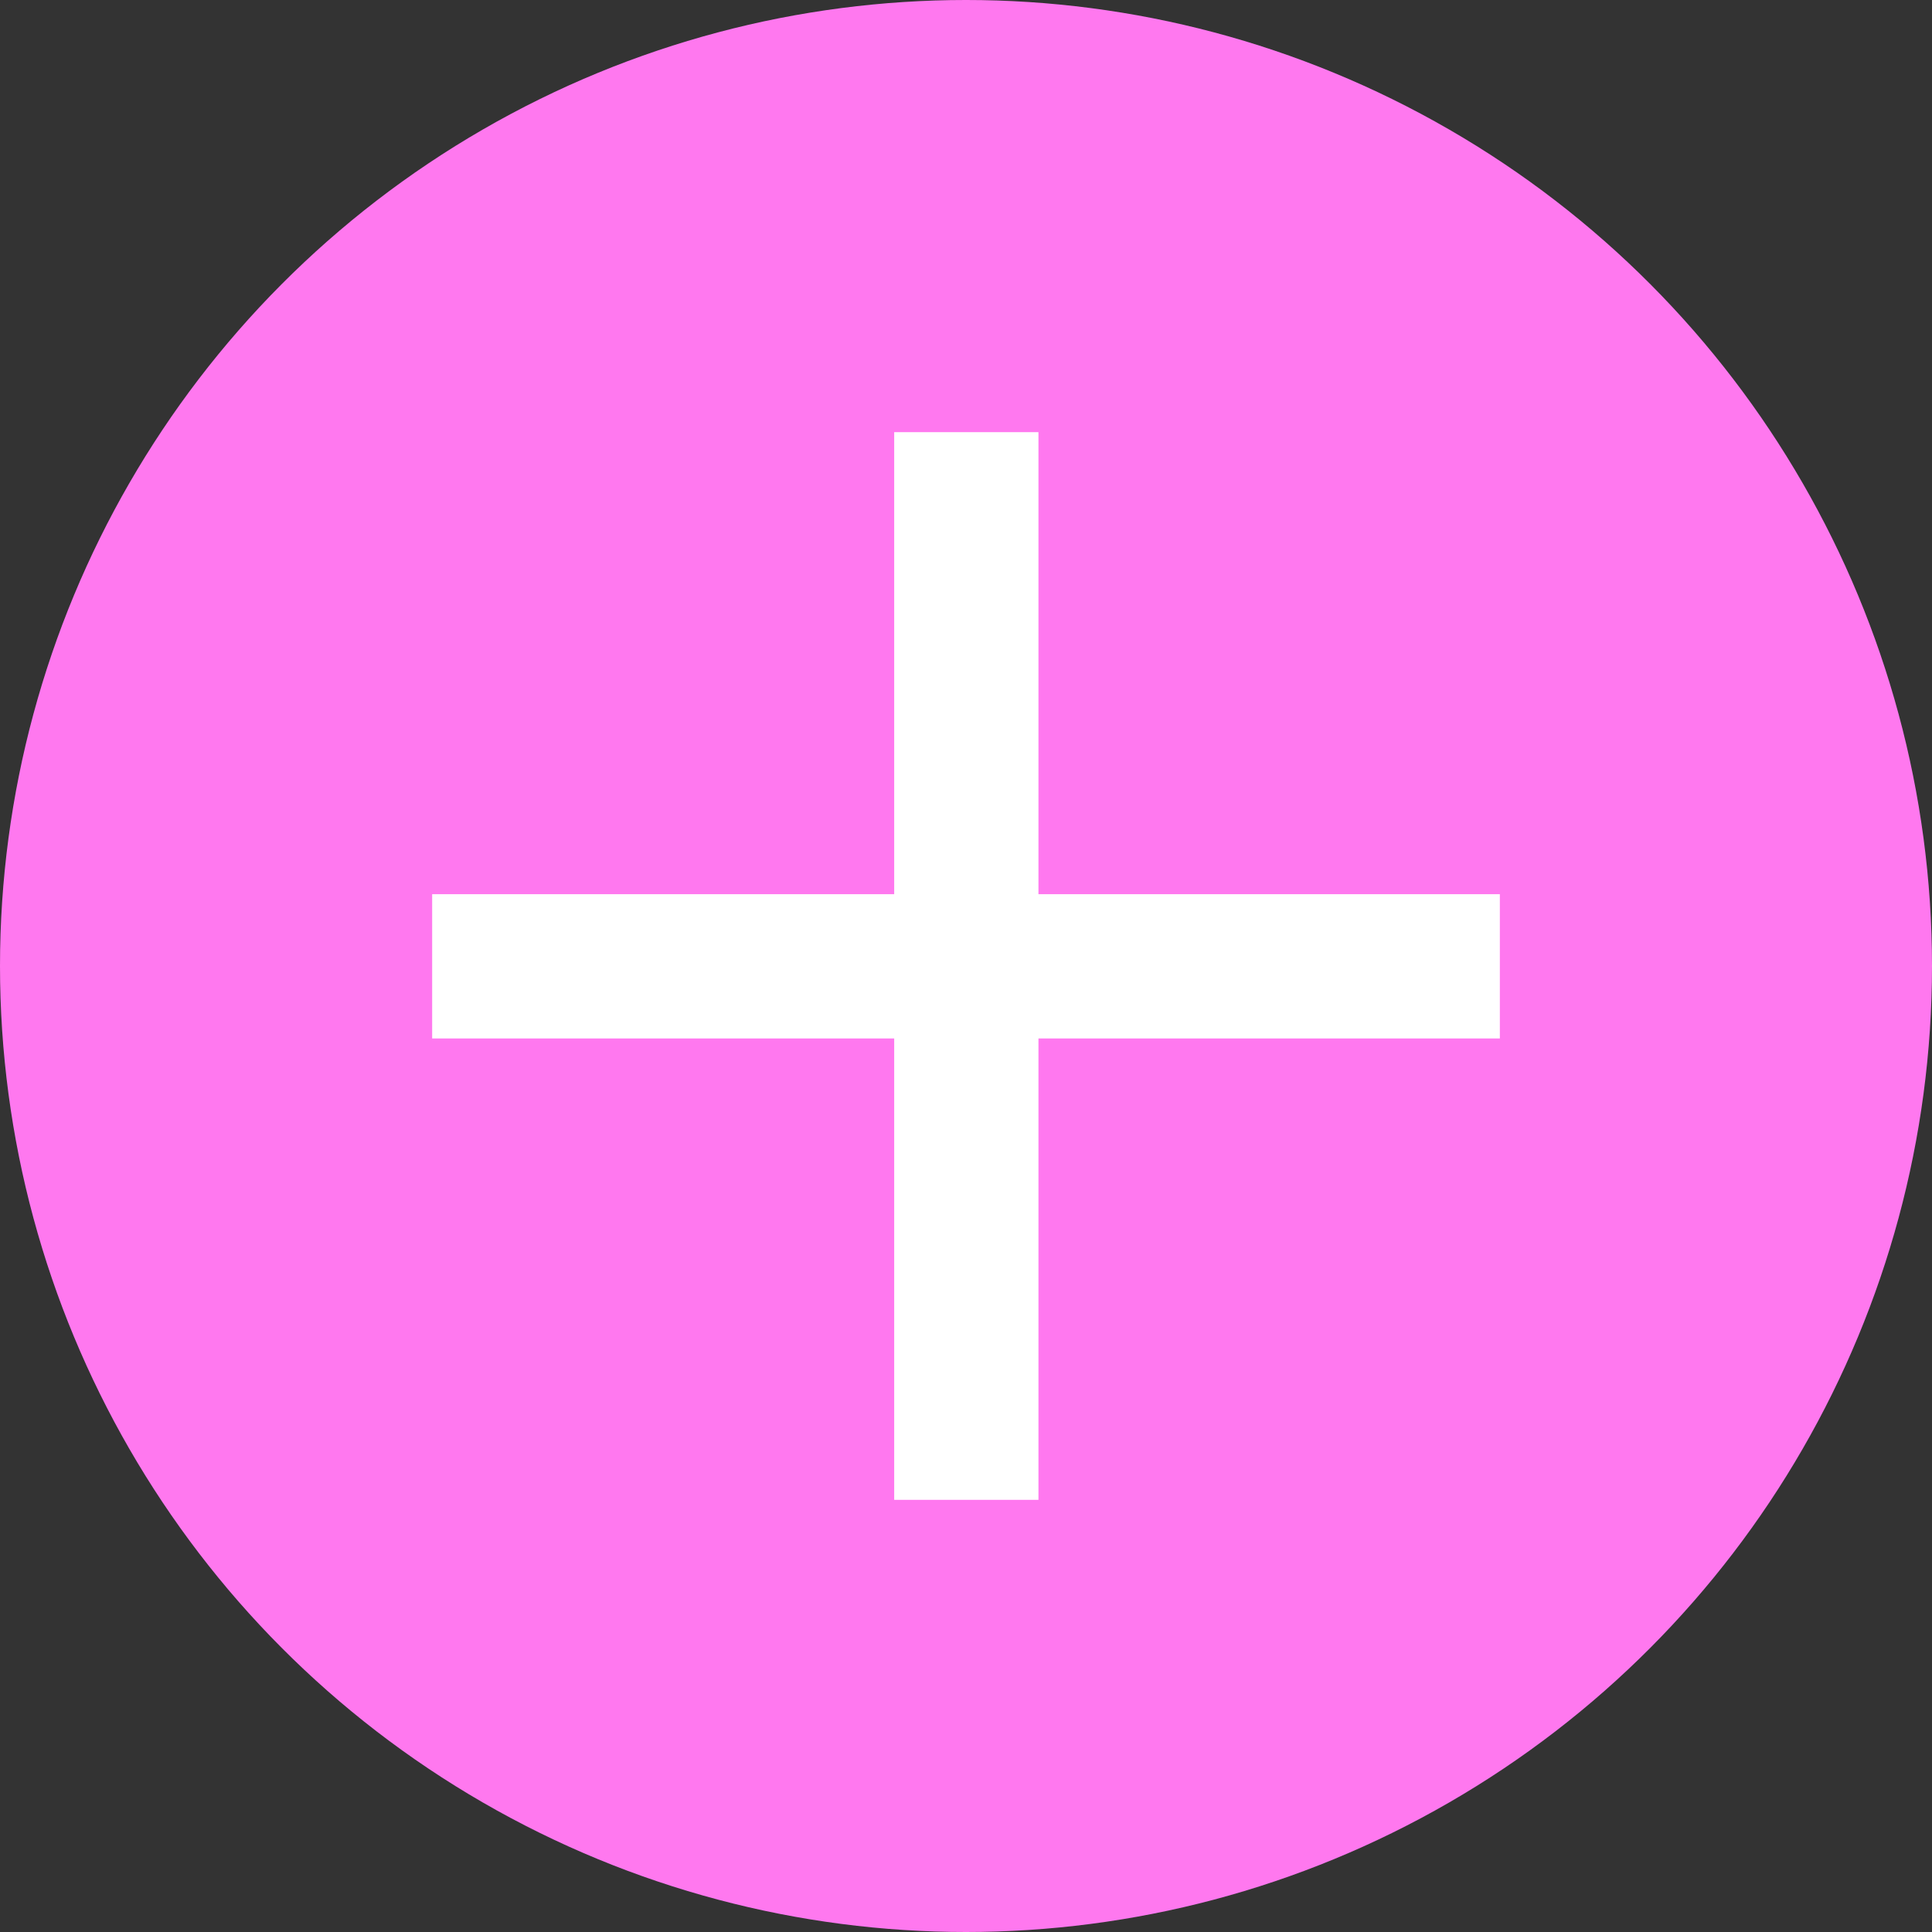
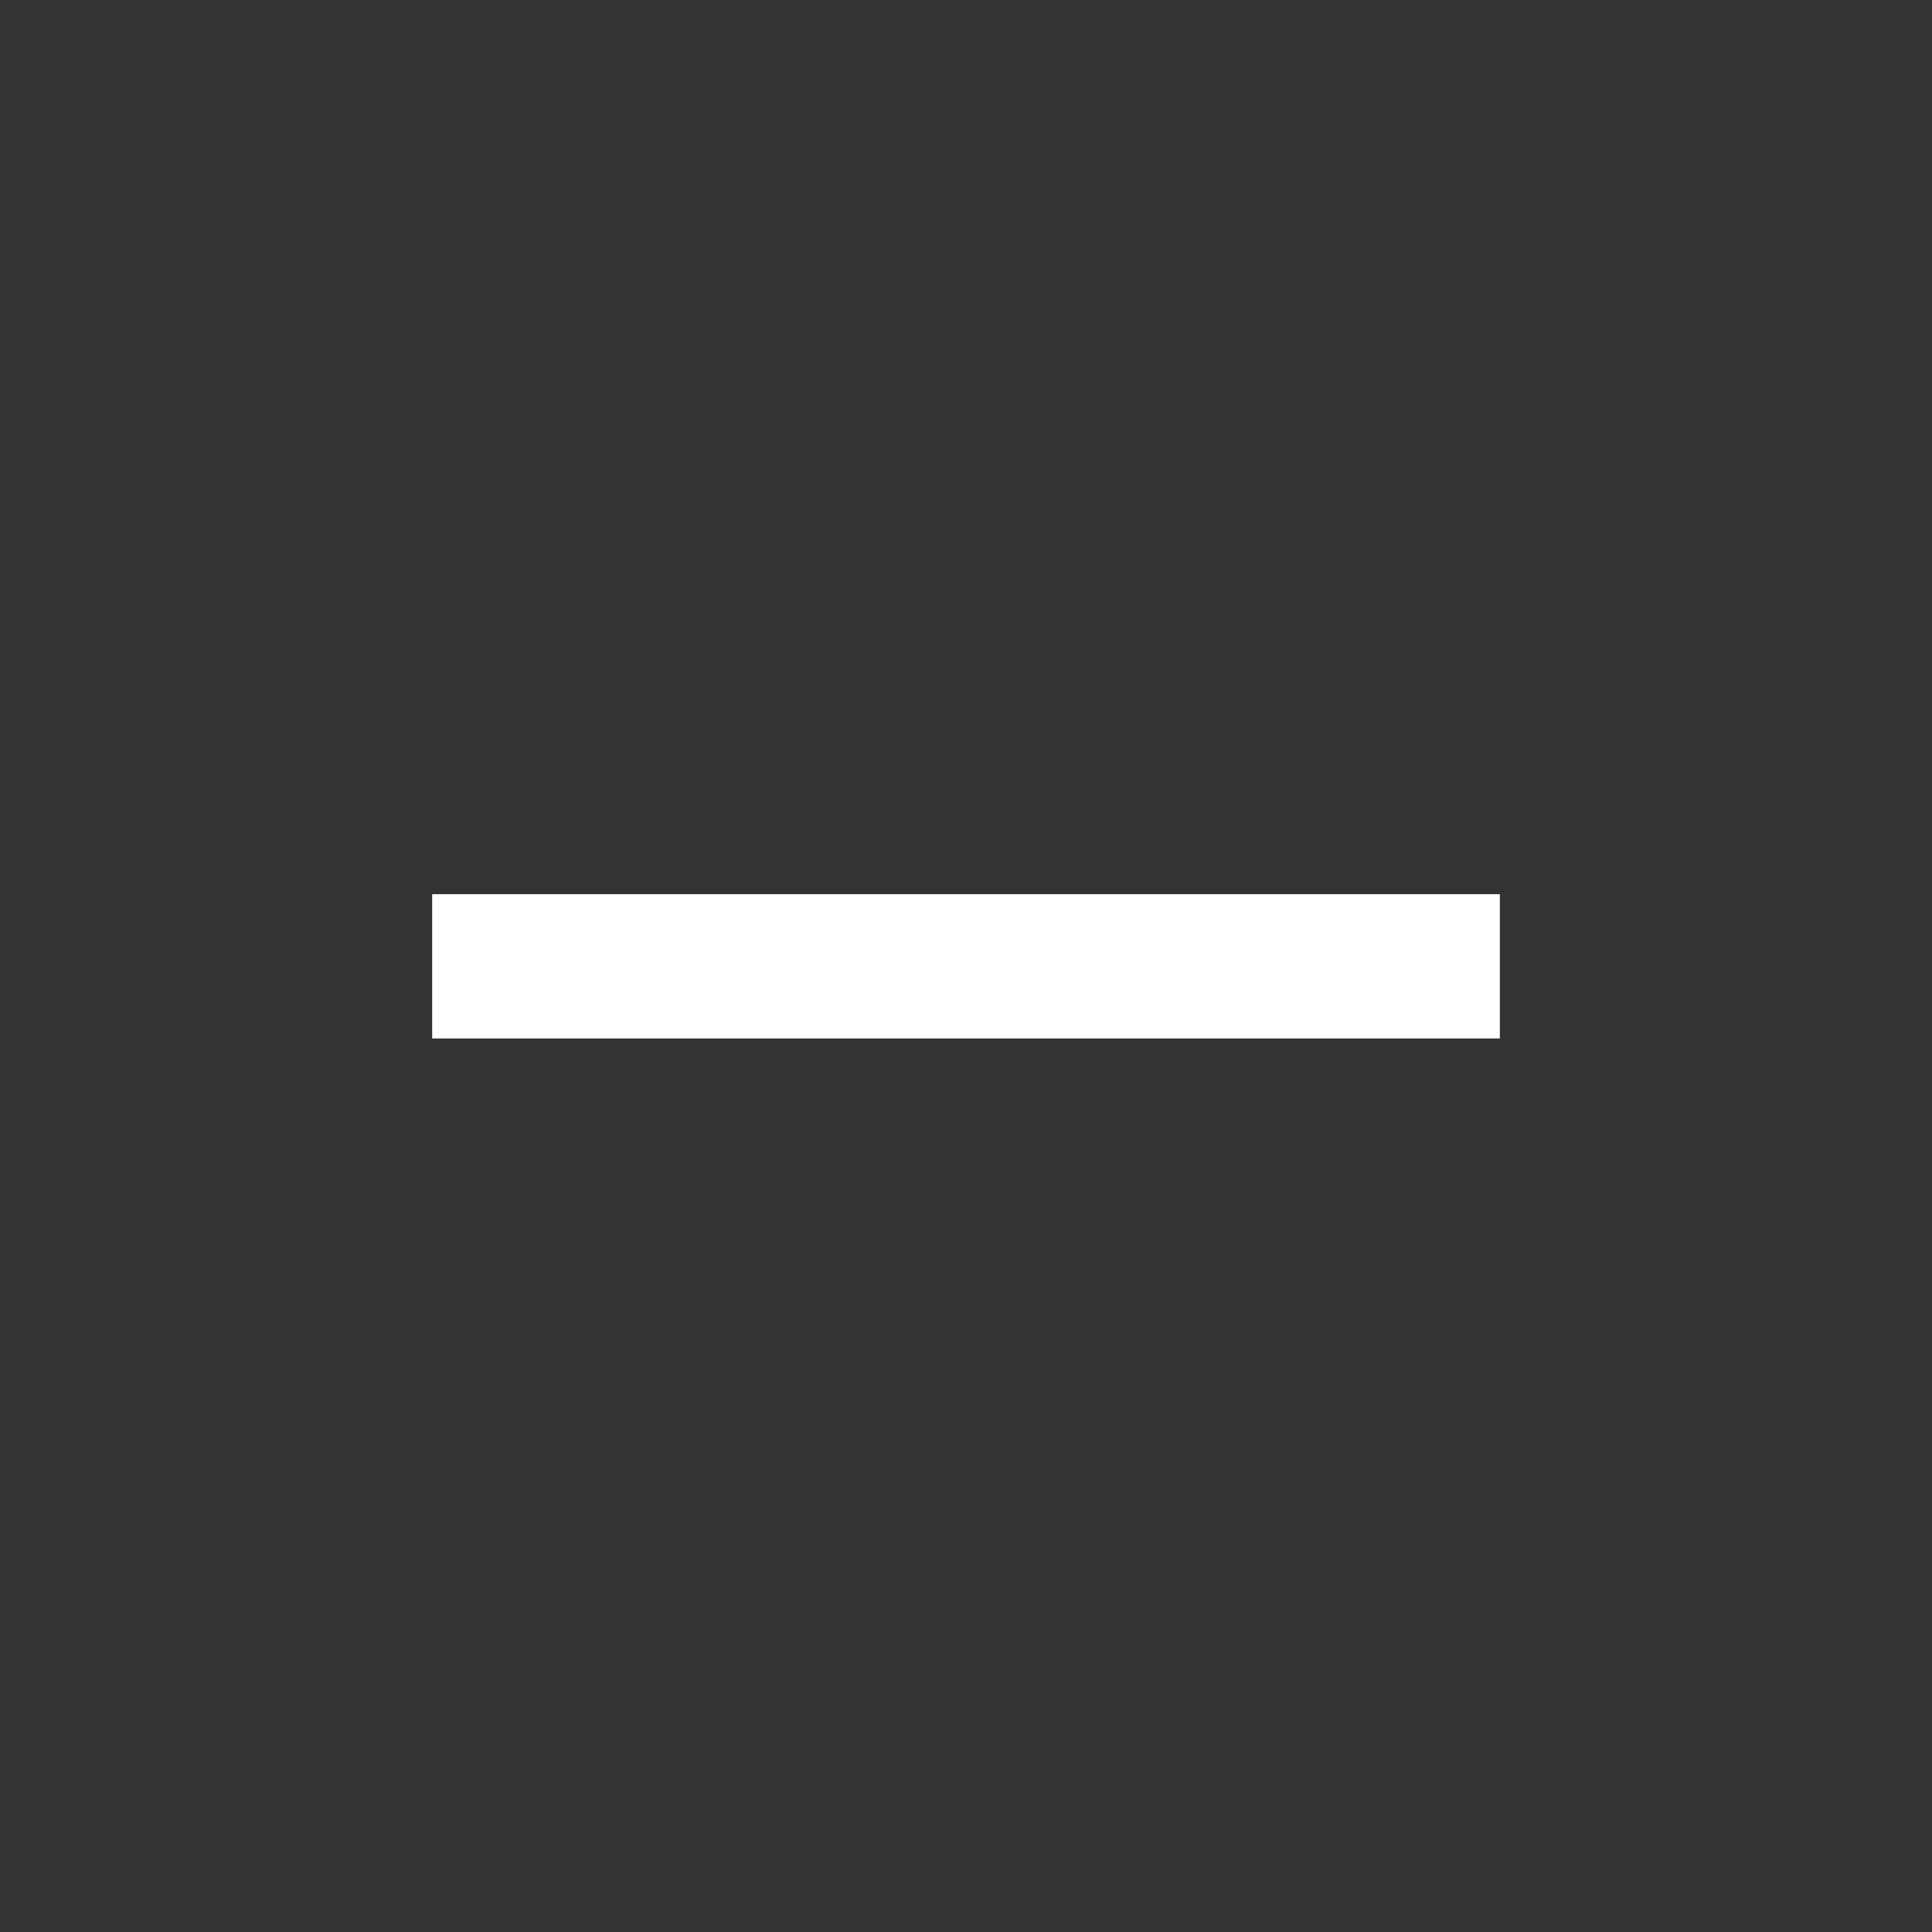
<svg xmlns="http://www.w3.org/2000/svg" id="_文字" data-name="文字" viewBox="0 0 30.4 30.4">
  <rect x="0" y="0" width="30.4" height="30.4" fill="#333333" stroke="none" />
  <defs>
    <style>
      .cls-1 {
        fill: #fff;
      }

      .cls-2 {
        fill: #ff78ef;
      }
    </style>
  </defs>
-   <circle class="cls-2" cx="15.2" cy="15.2" r="15.2" />
-   <rect class="cls-1" x="14.07" y="6.8" width="2.27" height="16.8" />
  <rect class="cls-1" x="6.8" y="14.07" width="16.8" height="2.27" />
</svg>